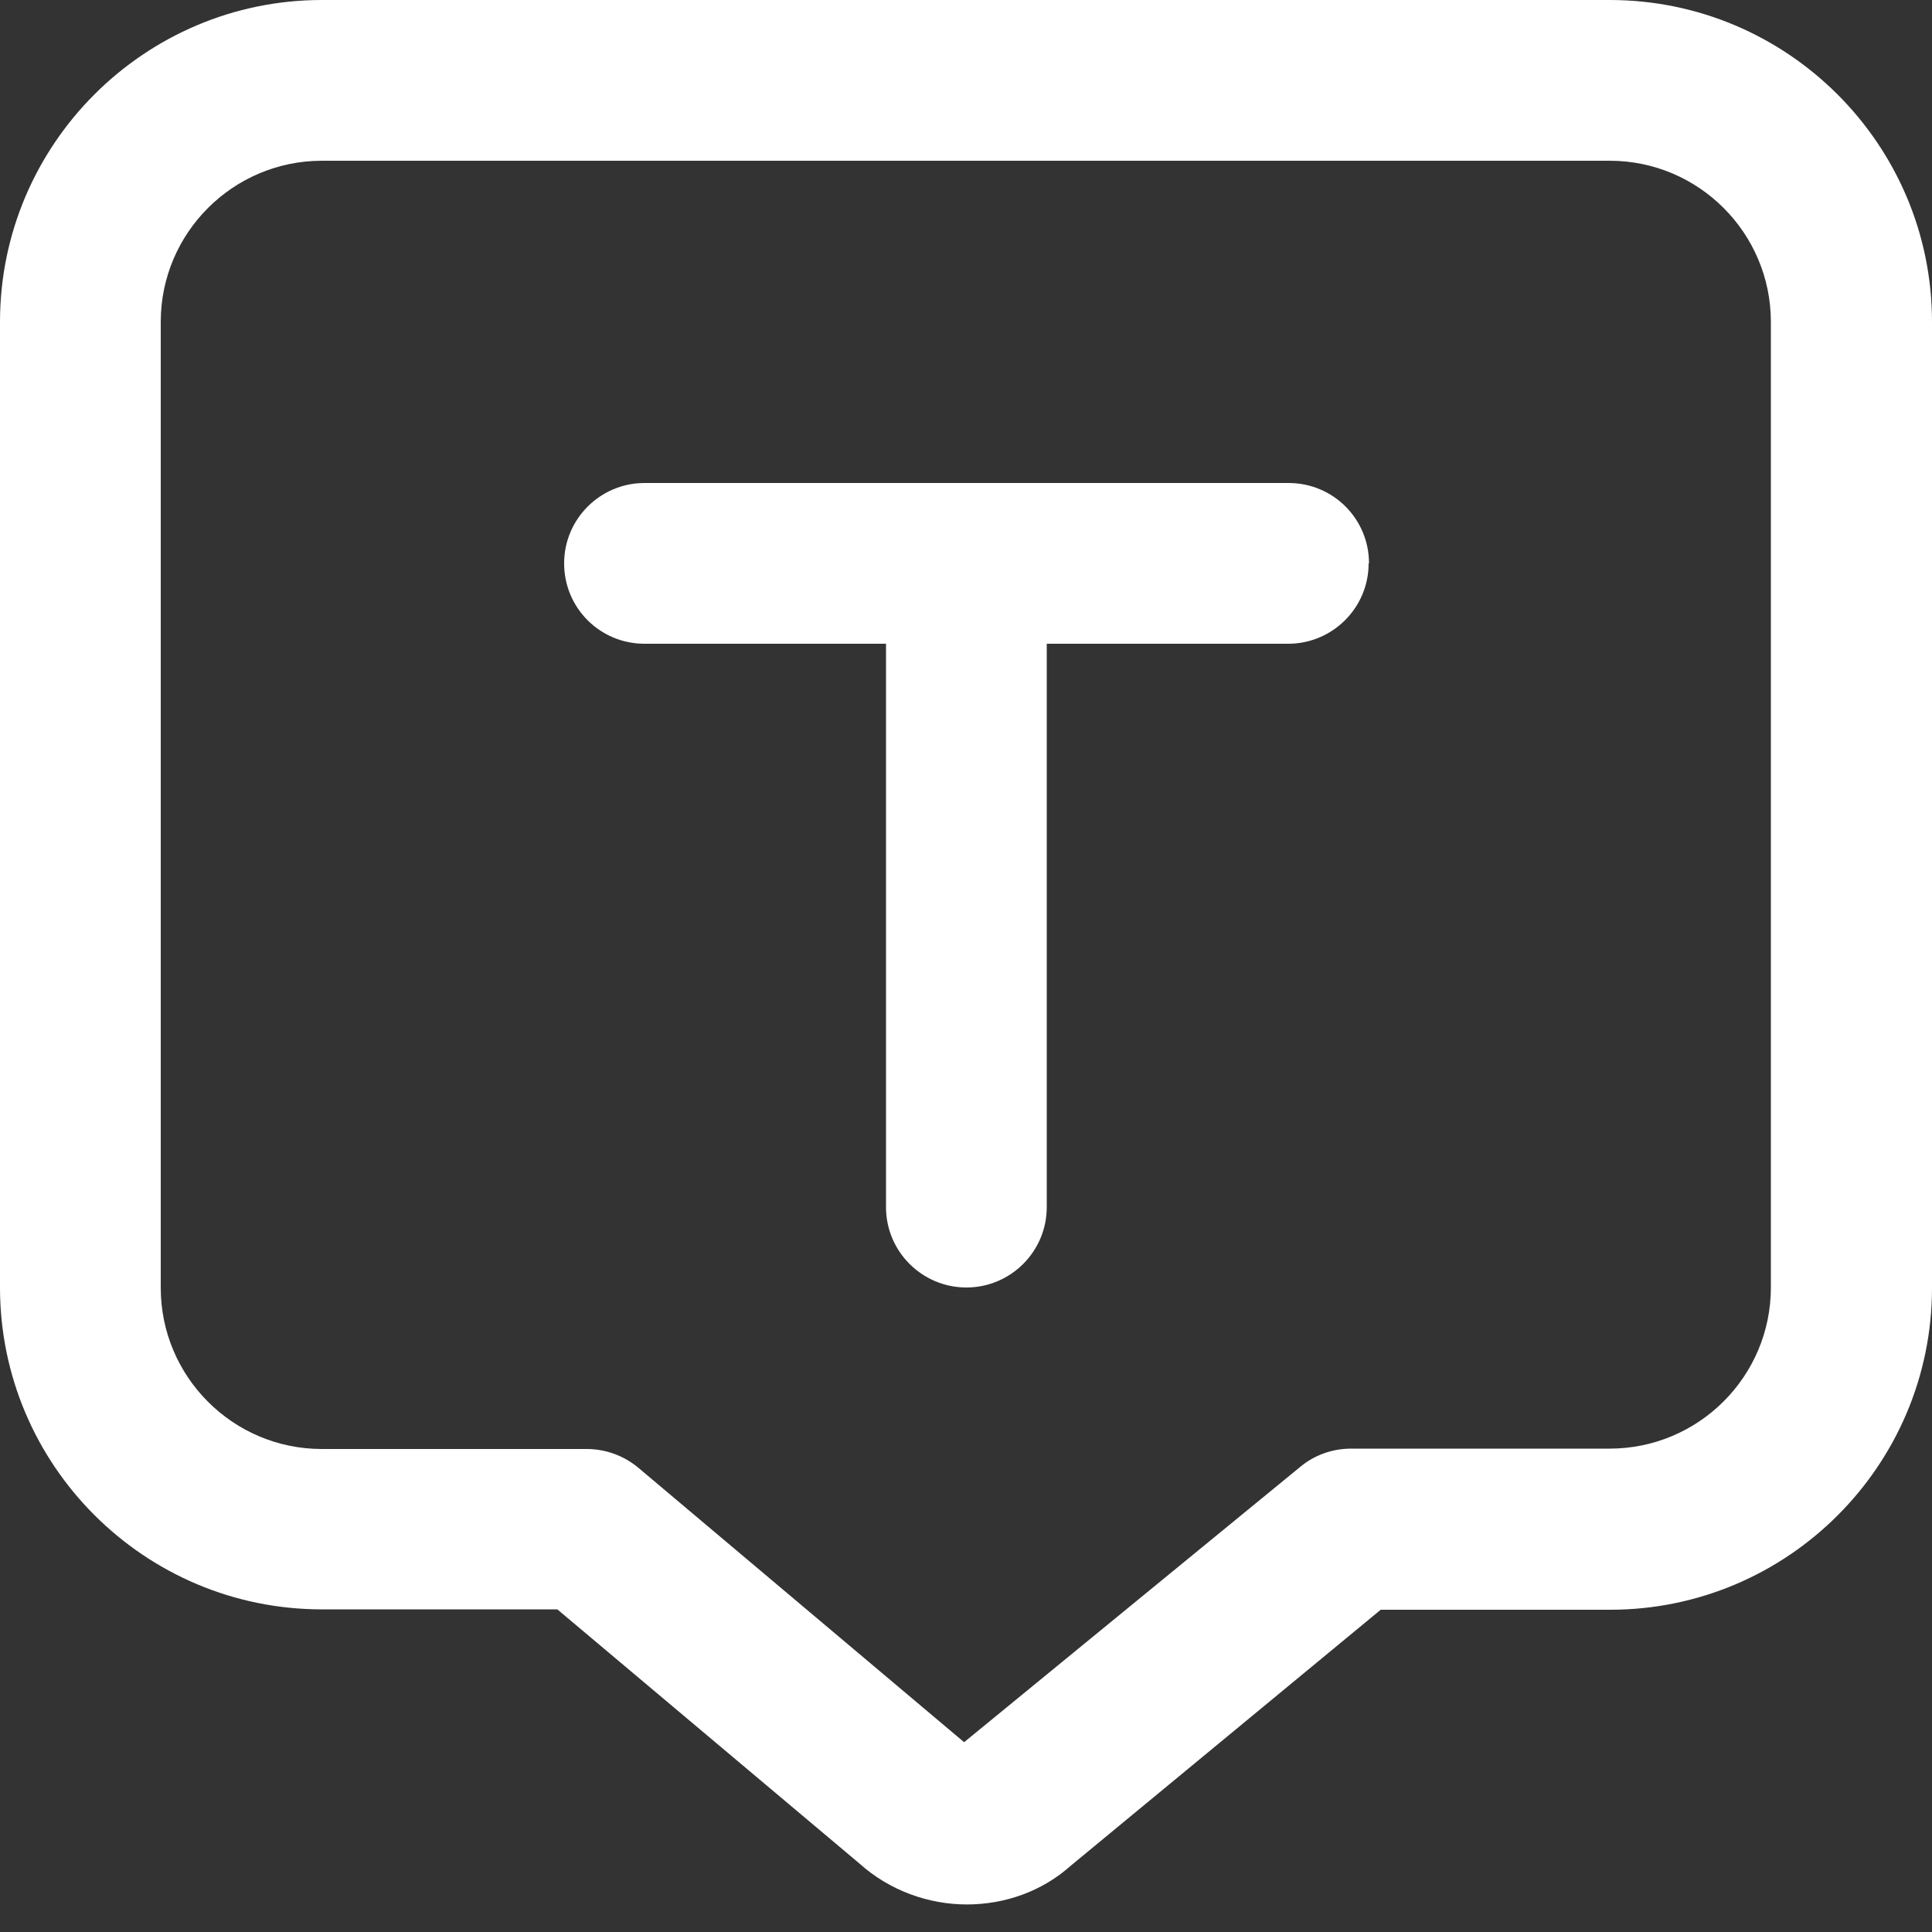
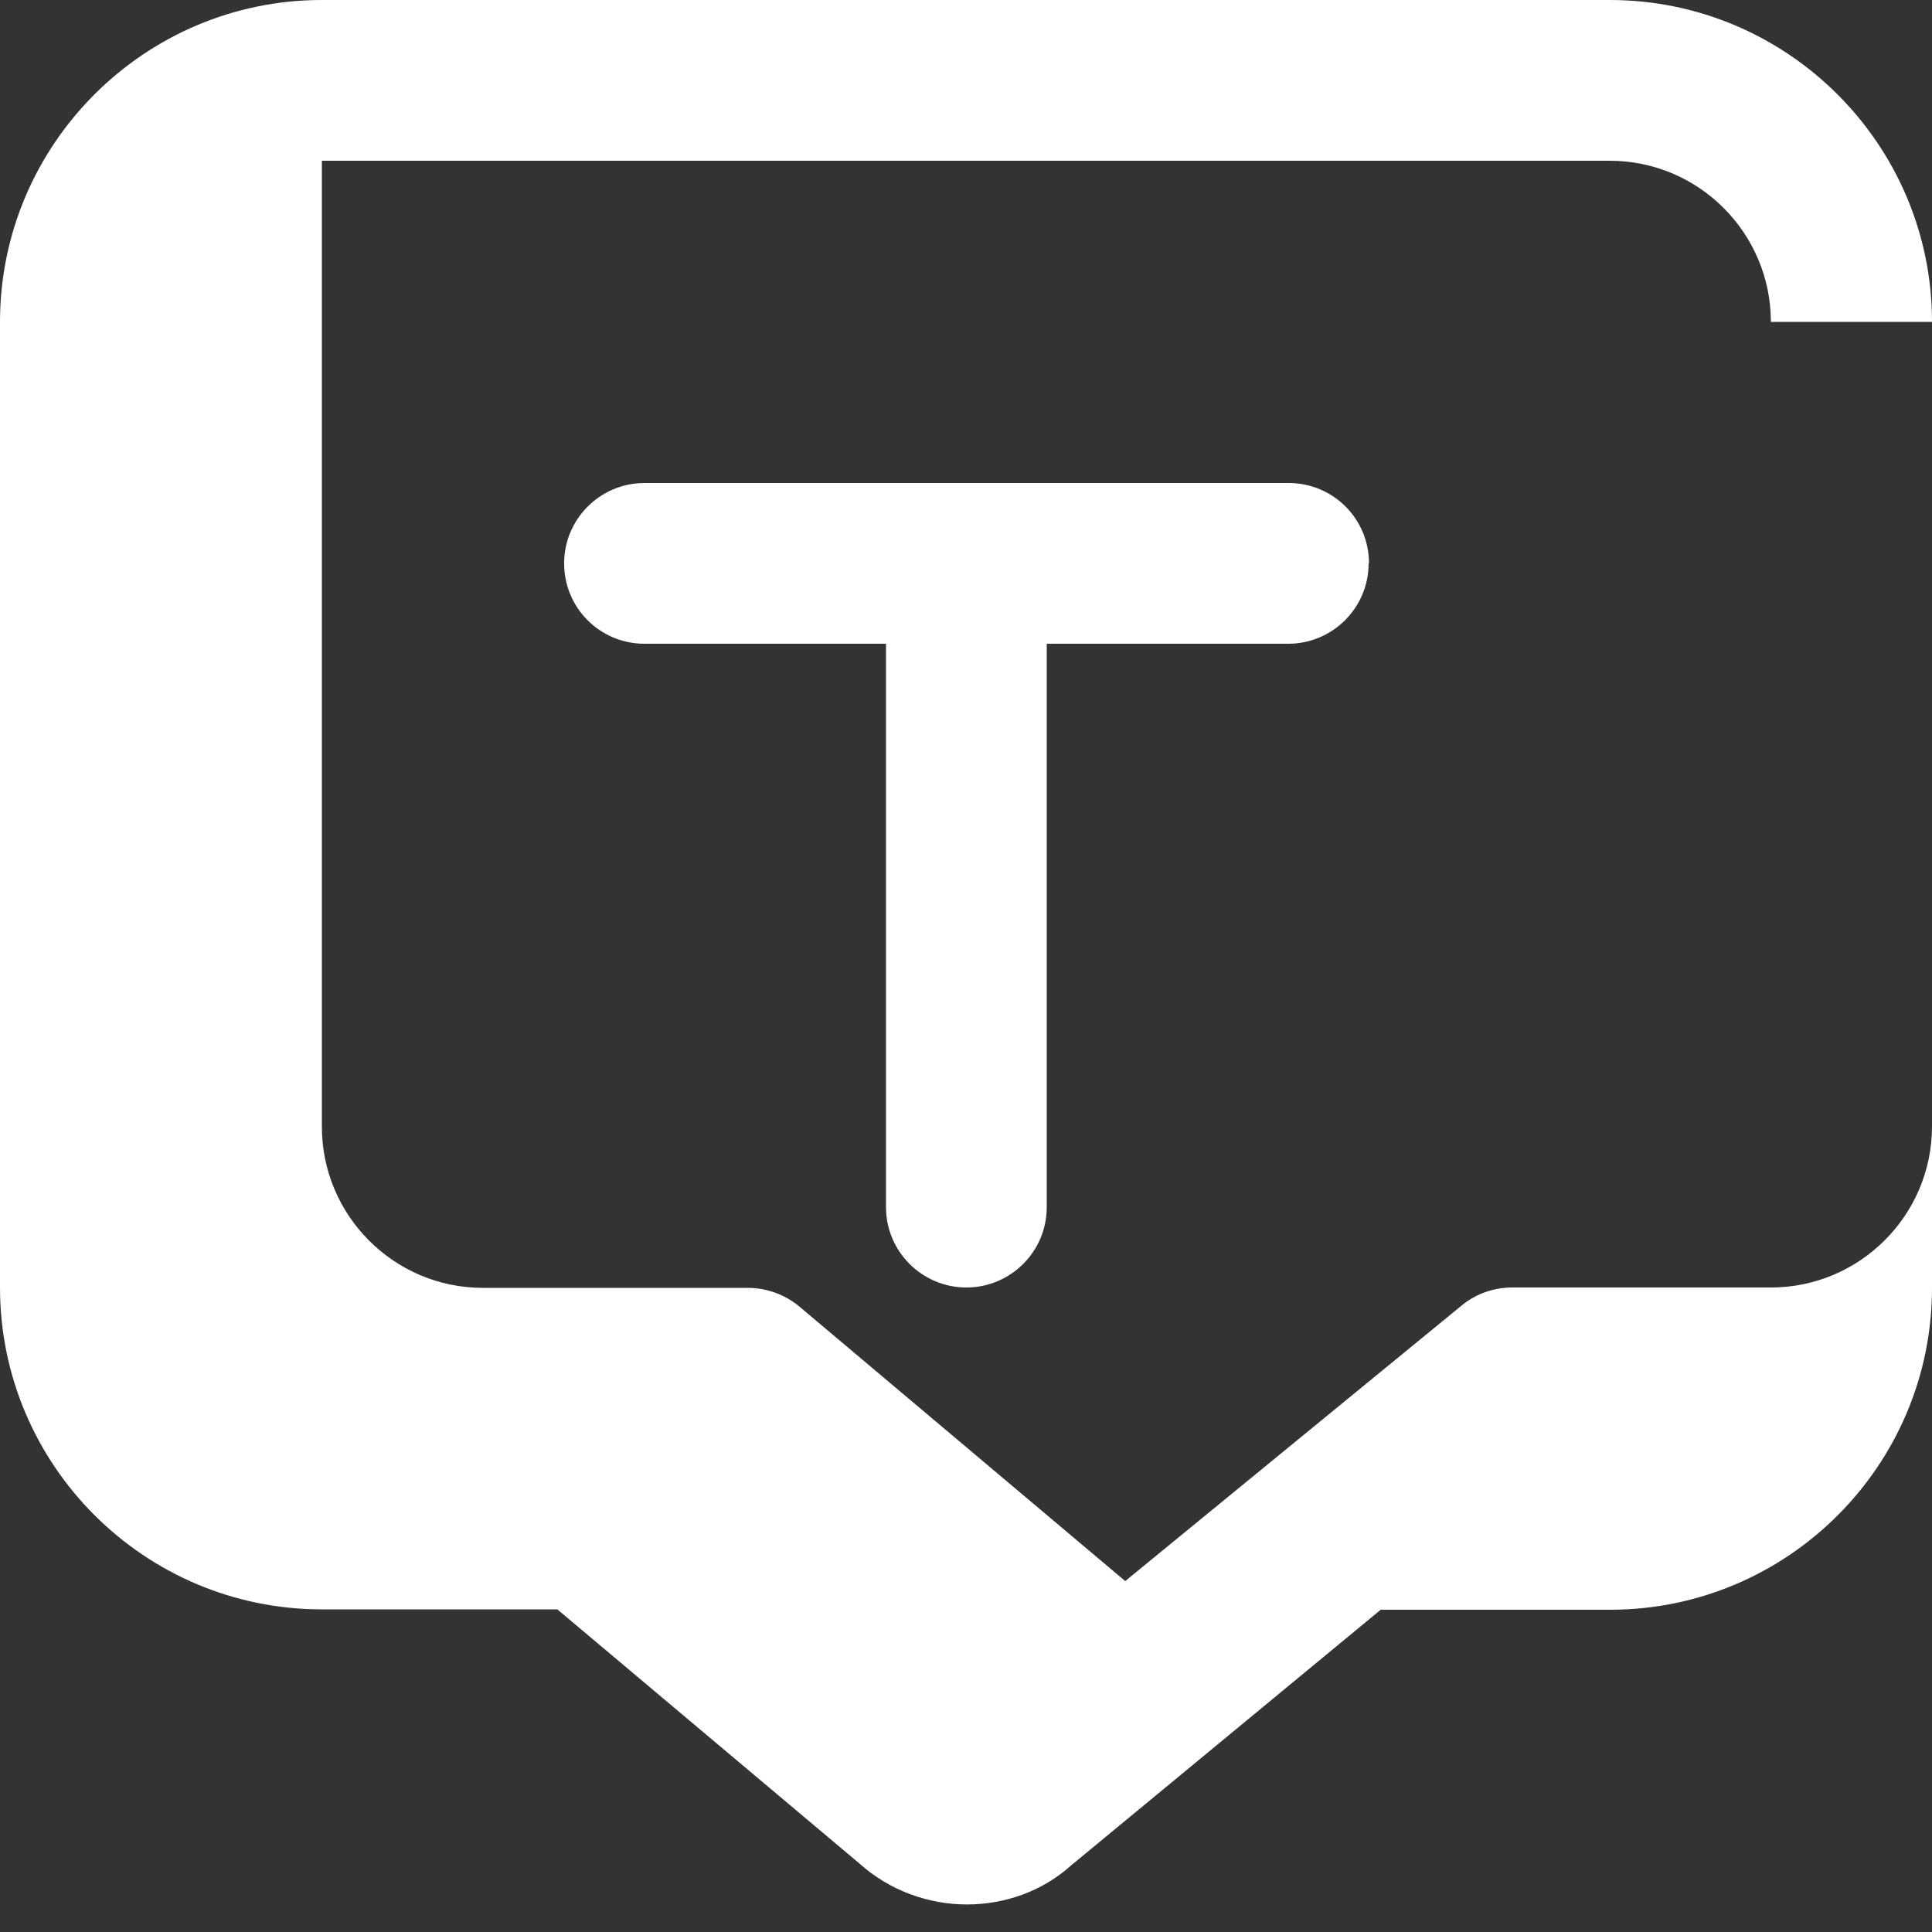
<svg xmlns="http://www.w3.org/2000/svg" viewBox="0 0 512 512">
  <rect x="0" y="0" width="512" height="512" fill="#333333" stroke="none" />
  <g>
    <g>
-       <path fill="#fff" d="M362.7 149.3c0 11.8-9.6 21.3-21.3 21.3h-64v149.3c0 11.8-9.6 21.3-21.3 21.3s-21.3-9.5-21.3-21.3V170.6h-64c-11.8 0-21.3-9.5-21.3-21.3s9.6-21.3 21.3-21.3h170.7c11.8 0 21.3 9.5 21.3 21.3Zm149.3-64v256c0 47.1-38.3 85.3-85.3 85.3h-60.8l-82.1 67.8c-7.7 6.9-17.6 10.3-27.6 10.3s-20.4-3.6-28.5-10.9l-80-67.3H85.3C38.2 426.5 0 388.2 0 341.2V85.3C0 38.3 38.3 0 85.3 0h341.3C473.7 0 512 38.3 512 85.3Zm-42.7 0c0-23.5-19.1-42.7-42.7-42.7H85.3c-23.5 0-42.7 19.1-42.7 42.7v256c0 23.5 19.1 42.7 42.7 42.7h70.2c5 0 9.9 1.8 13.7 5l86.3 72.7 89-72.9c3.8-3.2 8.6-4.9 13.6-4.9h68.5c23.5 0 42.7-19.1 42.7-42.7V85.3Z" />
+       <path fill="#fff" d="M362.7 149.3c0 11.8-9.6 21.3-21.3 21.3h-64v149.3c0 11.8-9.6 21.3-21.3 21.3s-21.3-9.5-21.3-21.3V170.6h-64c-11.8 0-21.3-9.5-21.3-21.3s9.6-21.3 21.3-21.3h170.7c11.8 0 21.3 9.5 21.3 21.3Zm149.3-64v256c0 47.1-38.3 85.3-85.3 85.3h-60.8l-82.1 67.8c-7.7 6.9-17.6 10.3-27.6 10.3s-20.4-3.6-28.5-10.9l-80-67.3H85.3C38.2 426.5 0 388.2 0 341.2V85.3C0 38.3 38.3 0 85.3 0h341.3C473.7 0 512 38.3 512 85.3Zm-42.7 0c0-23.5-19.1-42.7-42.7-42.7H85.3v256c0 23.5 19.1 42.7 42.7 42.7h70.2c5 0 9.9 1.8 13.7 5l86.3 72.7 89-72.9c3.8-3.2 8.6-4.9 13.6-4.9h68.5c23.5 0 42.7-19.1 42.7-42.7V85.3Z" />
    </g>
  </g>
</svg>